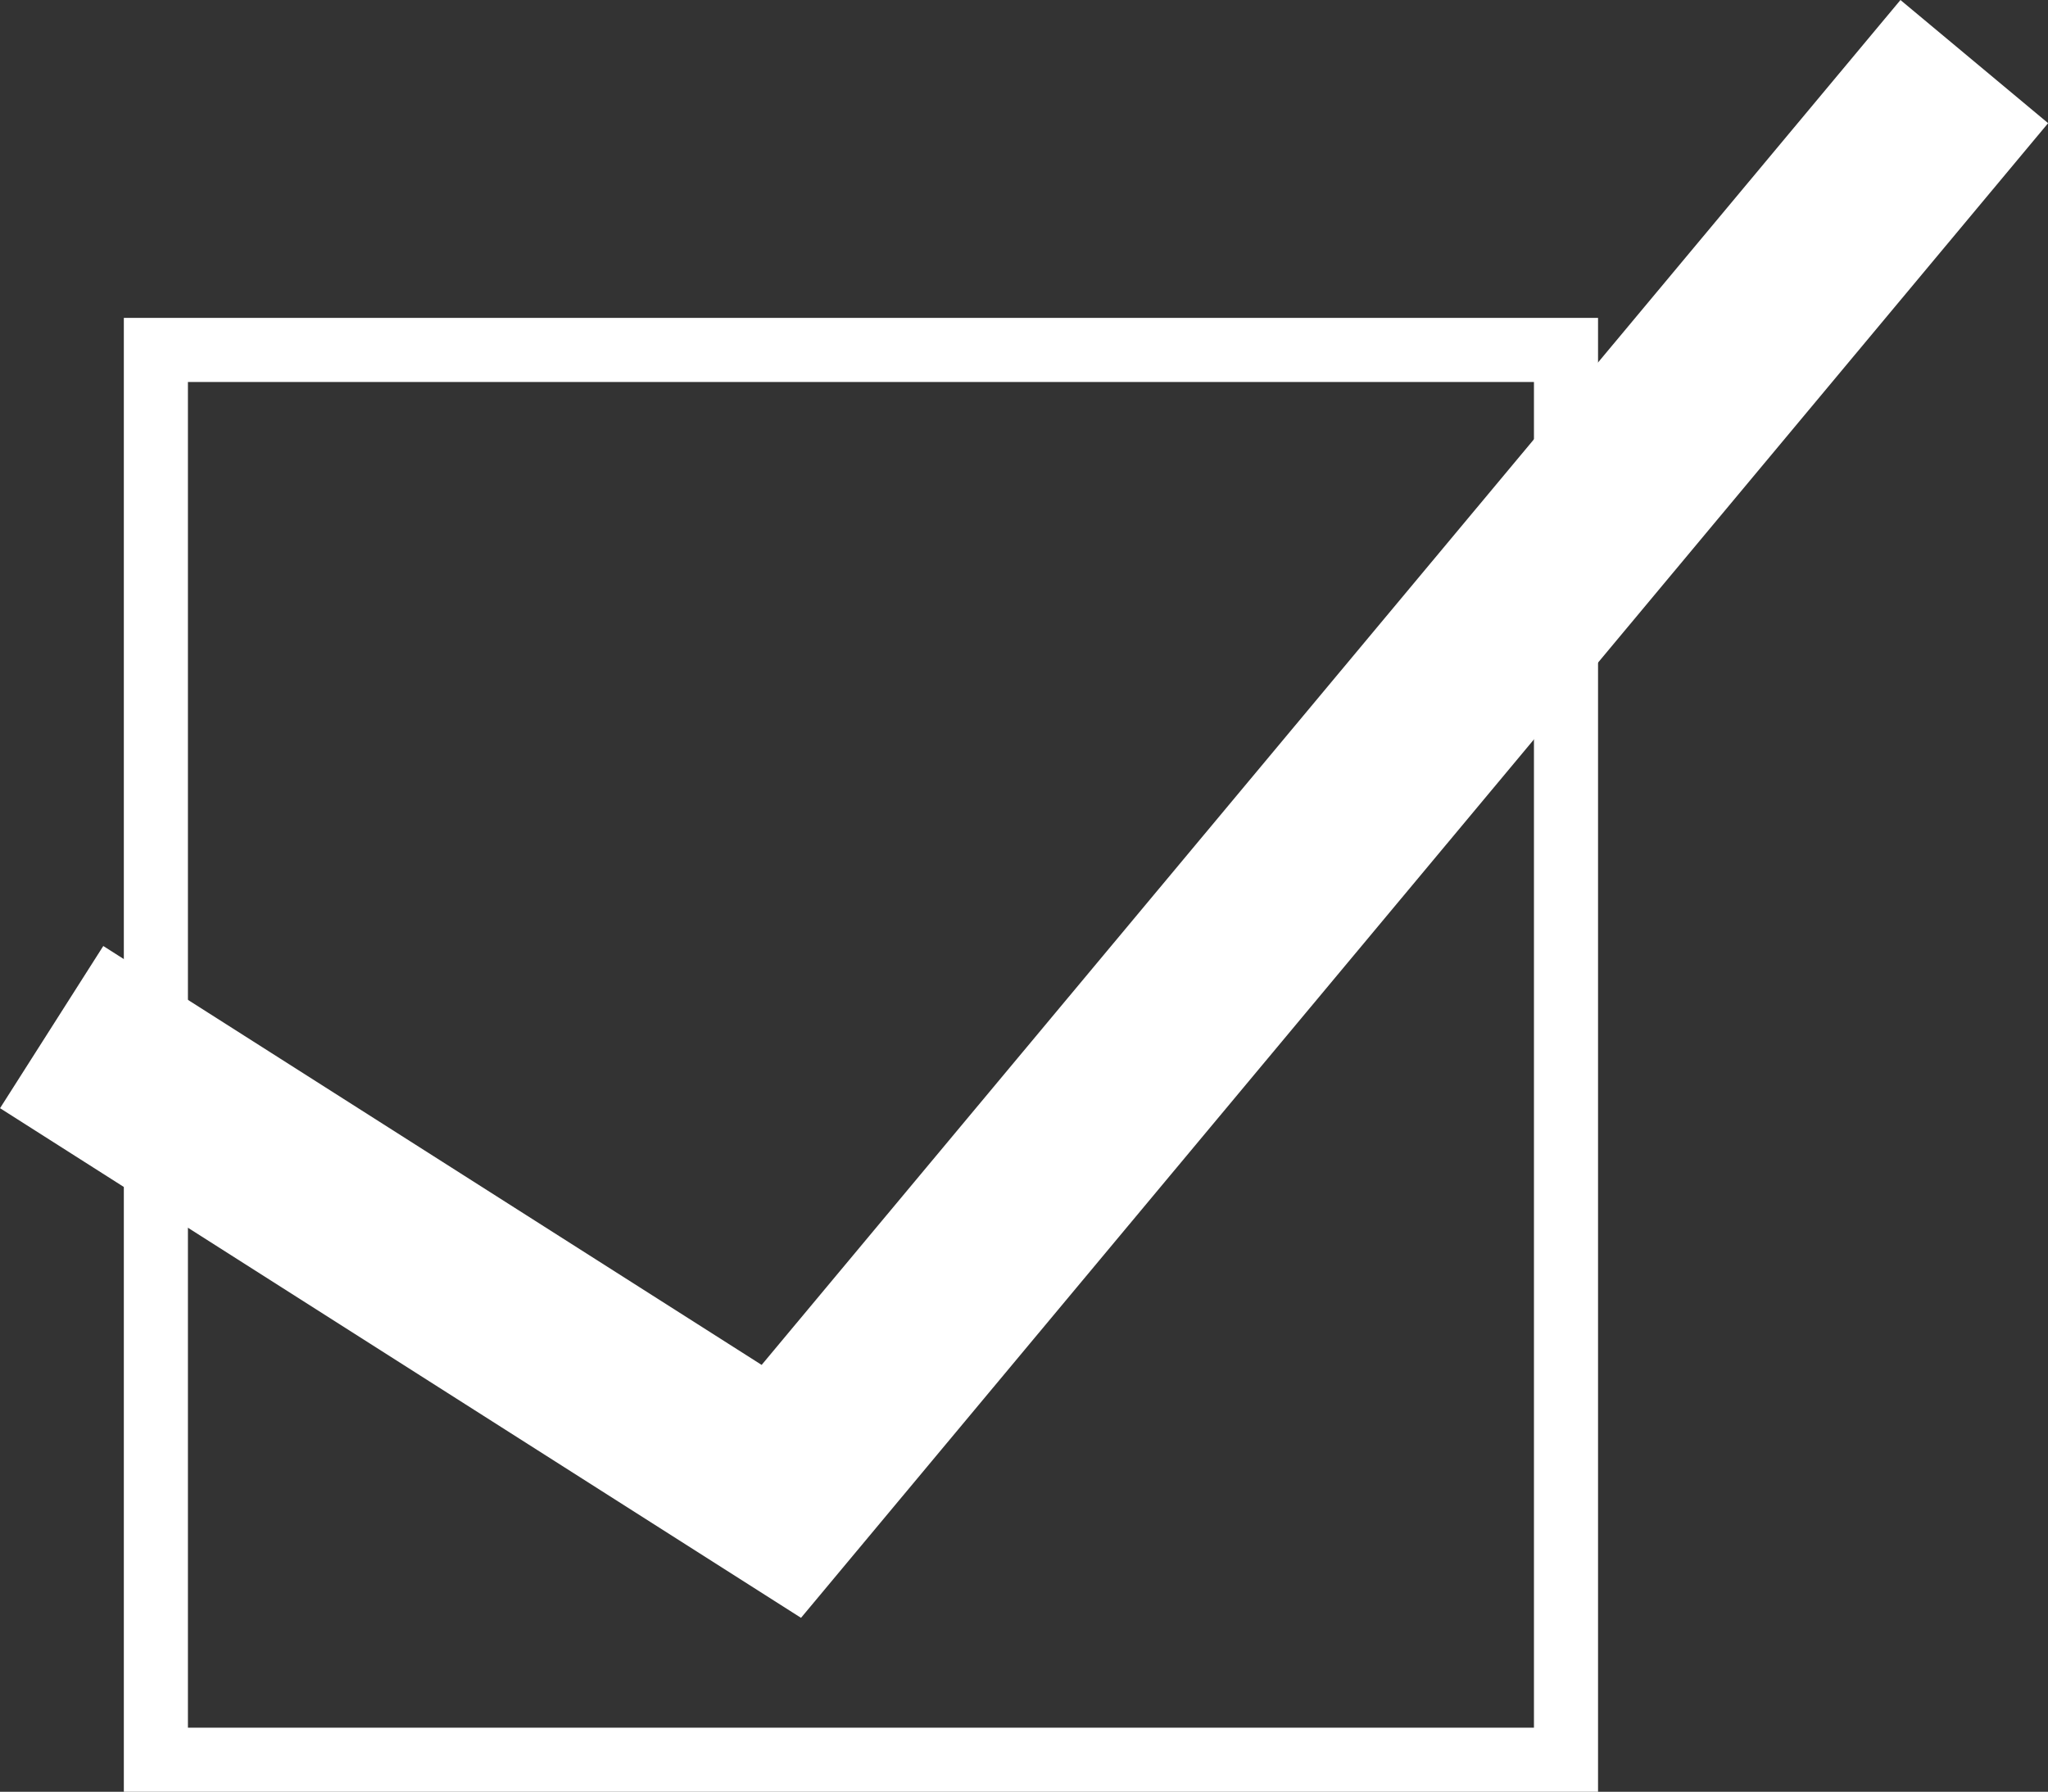
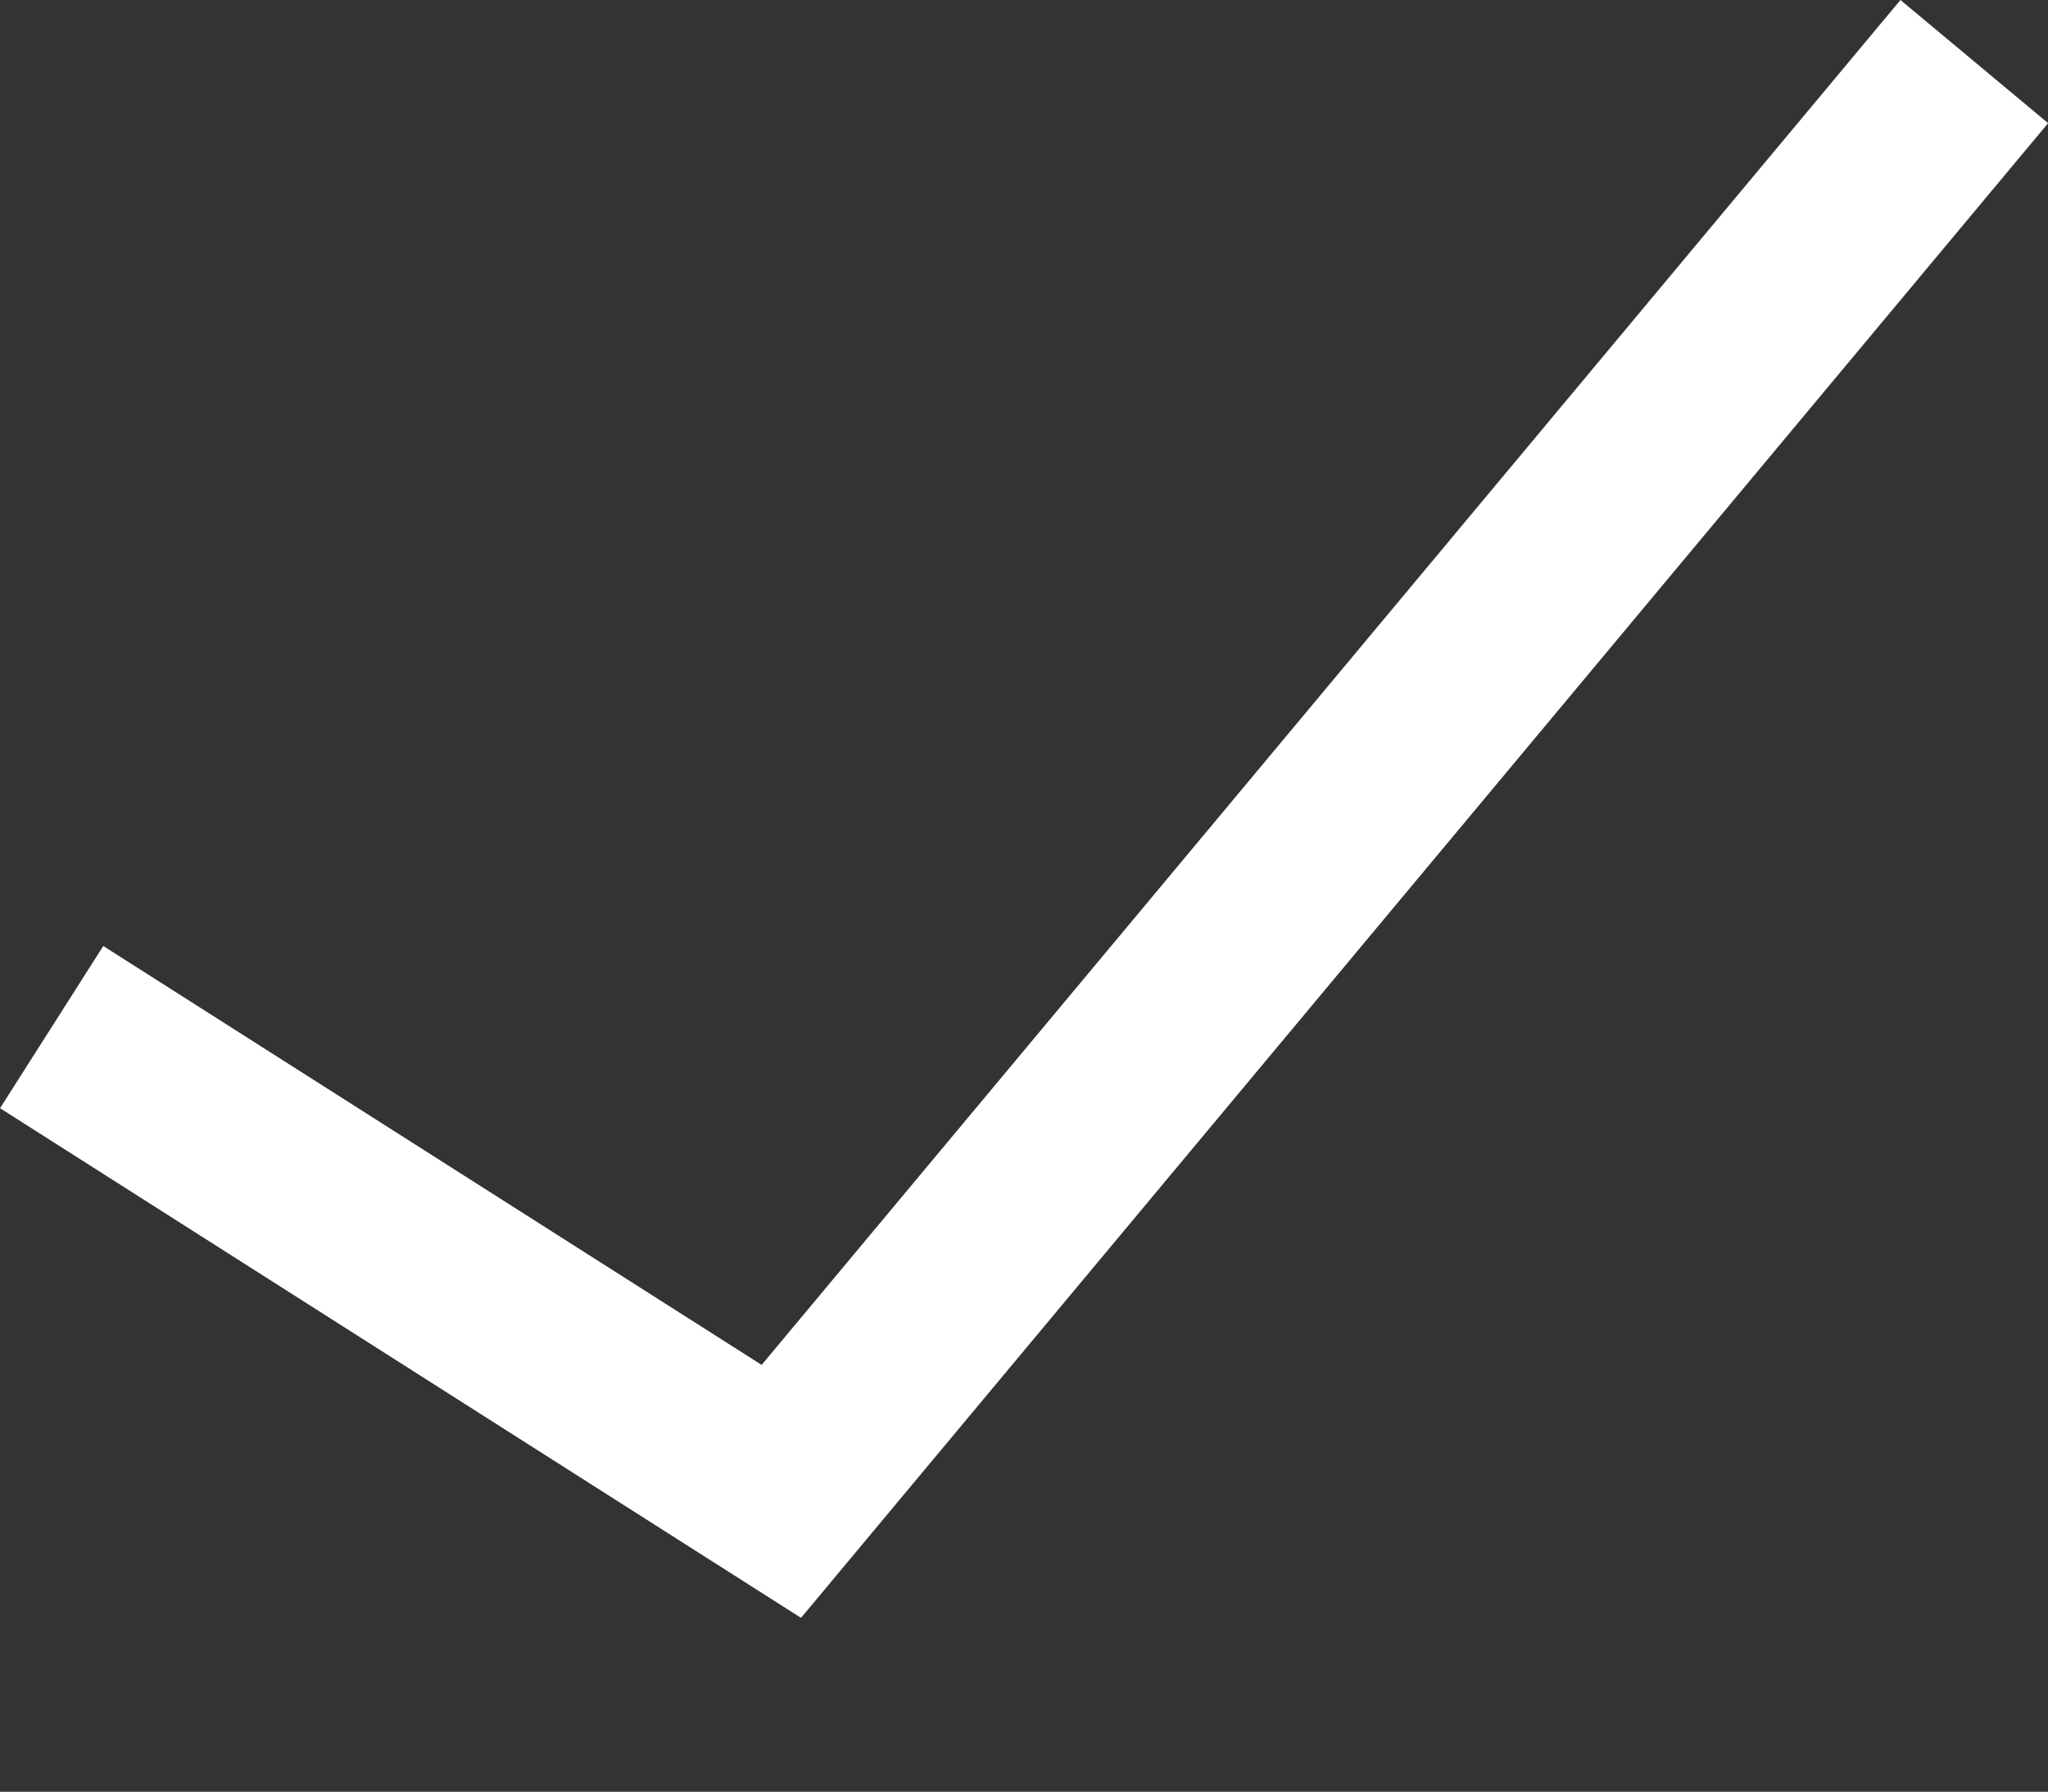
<svg xmlns="http://www.w3.org/2000/svg" width="31.952" height="27.961" viewBox="0 0 31.952 27.961">
  <rect x="0" y="0" width="31.952" height="27.961" fill="#333333" stroke="none" />
  <g id="グループ_9" data-name="グループ 9" transform="translate(-48.068 -1542.039)">
    <g id="長方形_647" data-name="長方形 647" transform="translate(50 1547)" fill="none" stroke="#fff" stroke-width="1">
-       <rect width="23" height="23" stroke="none" />
-       <rect x="0.5" y="0.5" width="22" height="22" fill="none" />
-     </g>
+       </g>
    <path id="パス_5" data-name="パス 5" d="M4008.874,1560.191l11.384,7.245,18.612-22.312" transform="translate(-3960 -2.124)" fill="none" stroke="#fff" stroke-width="3" />
  </g>
</svg>